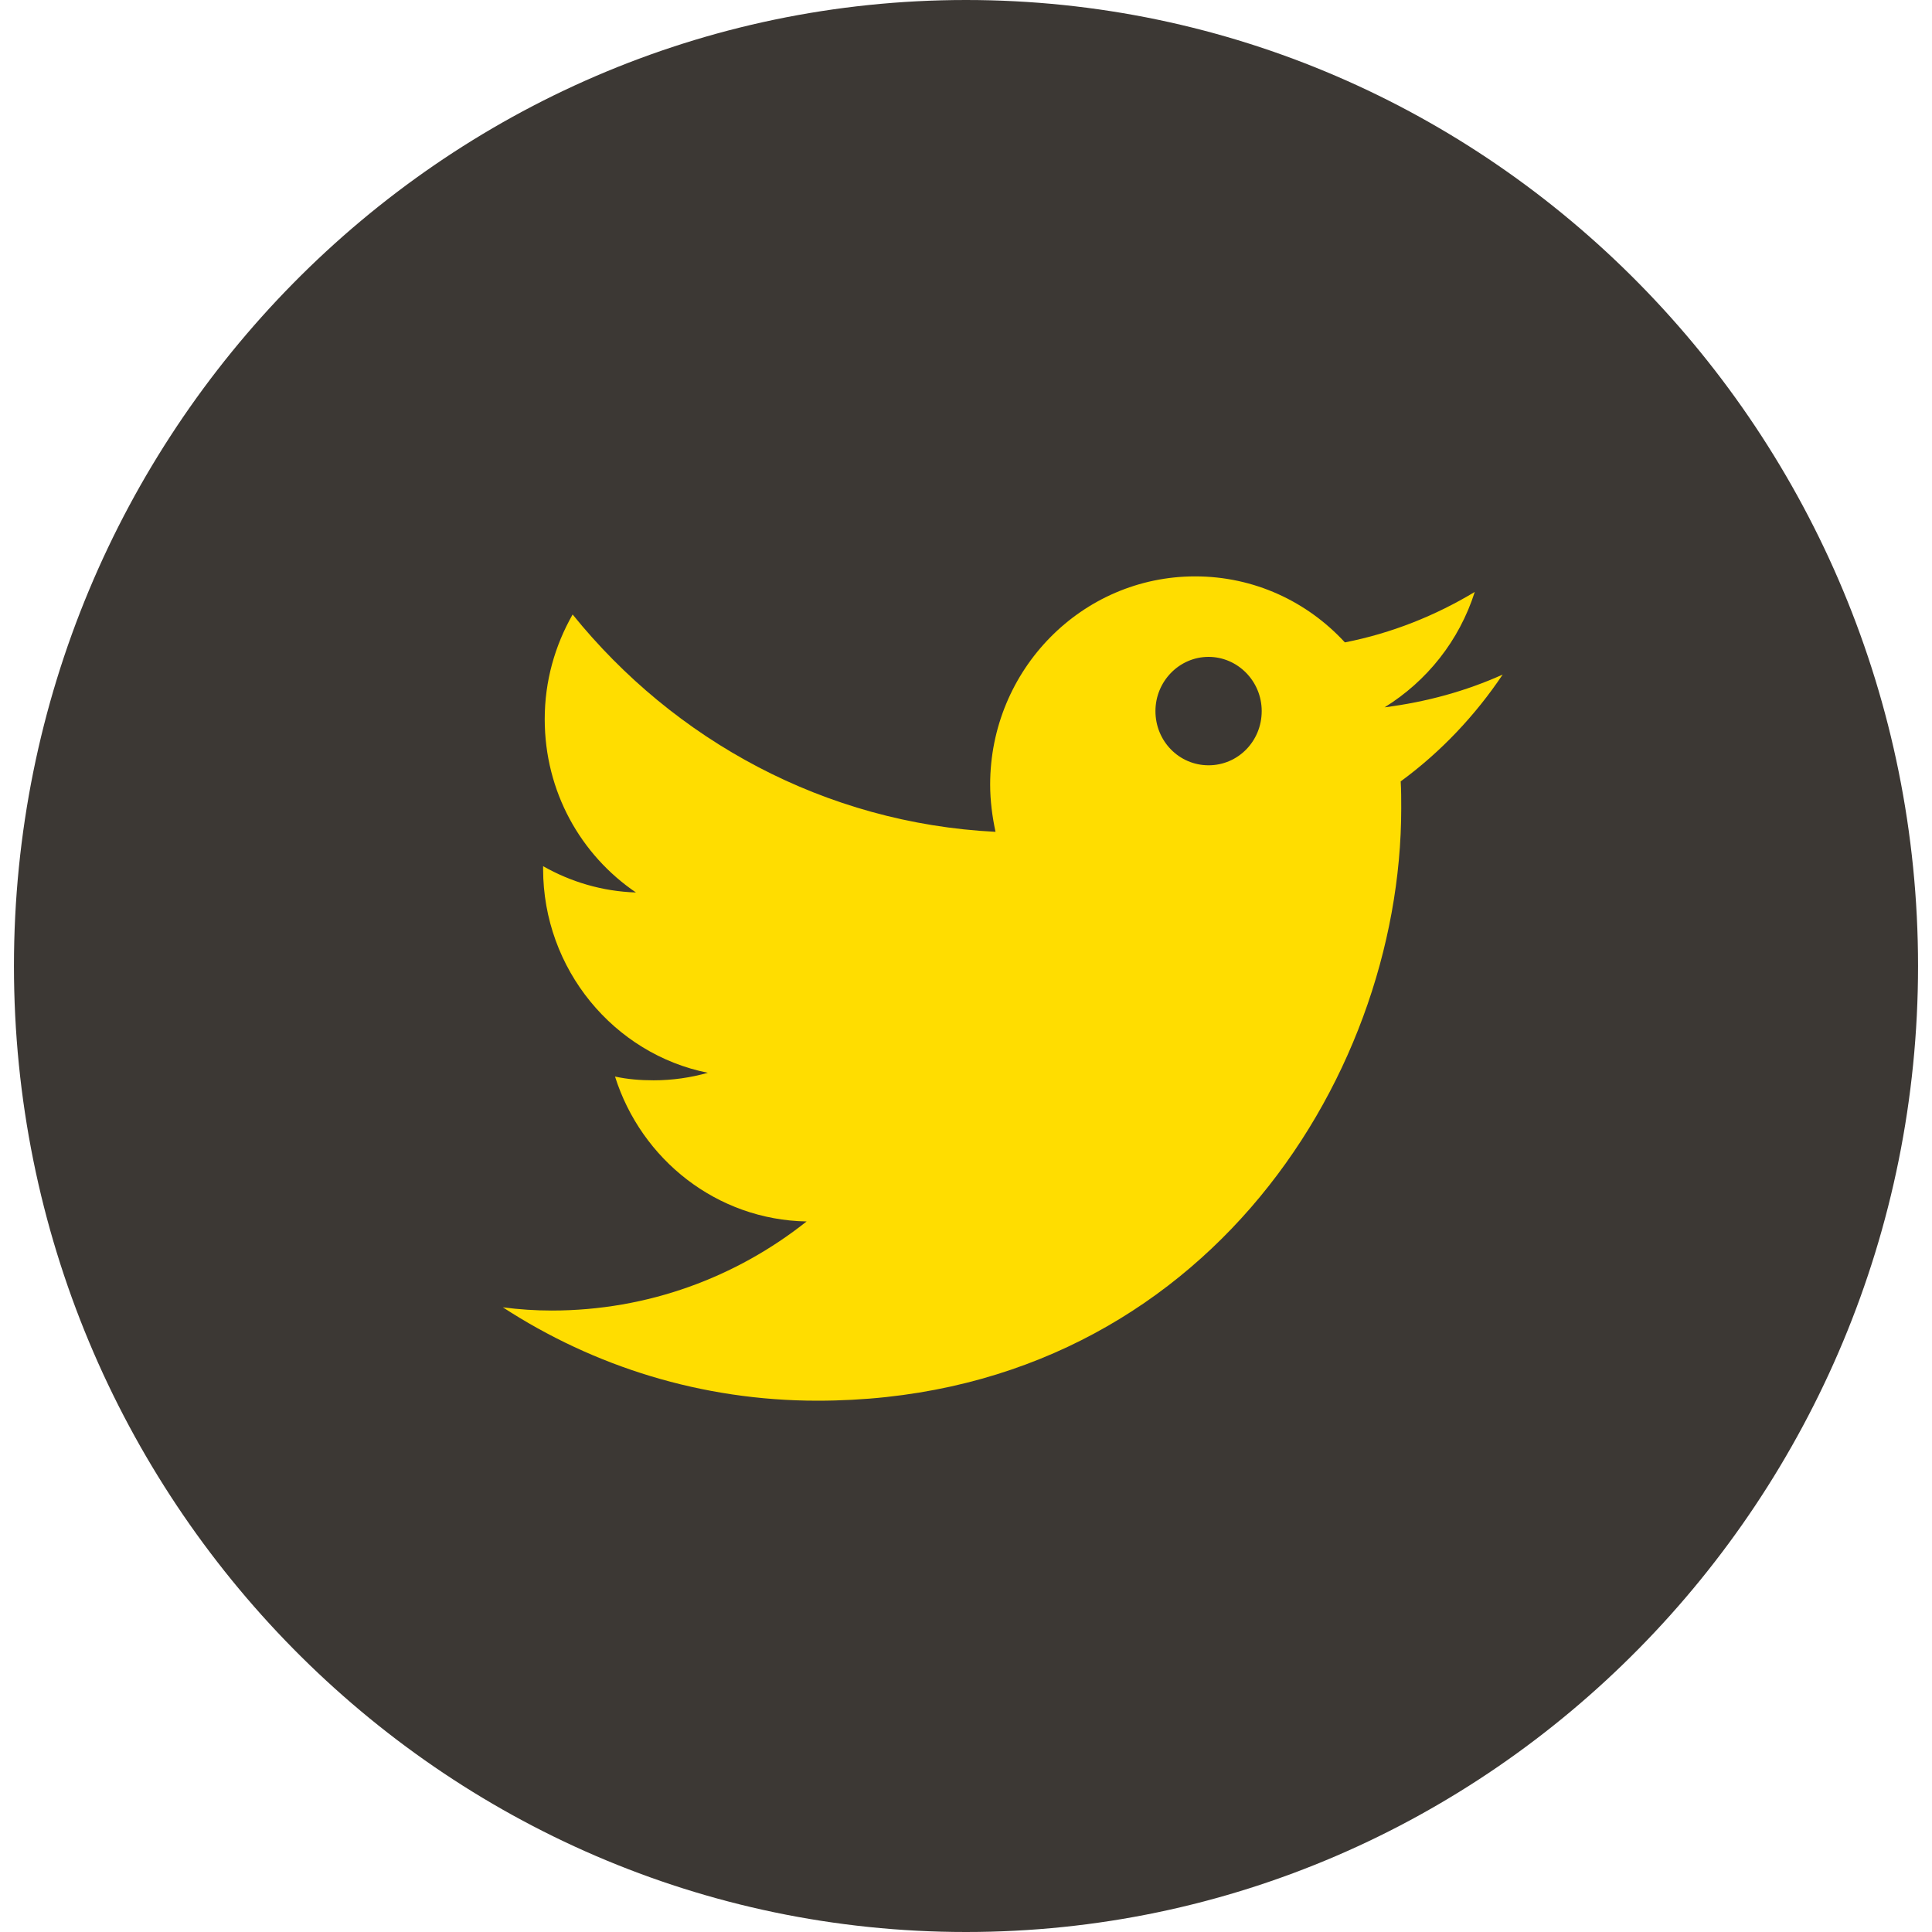
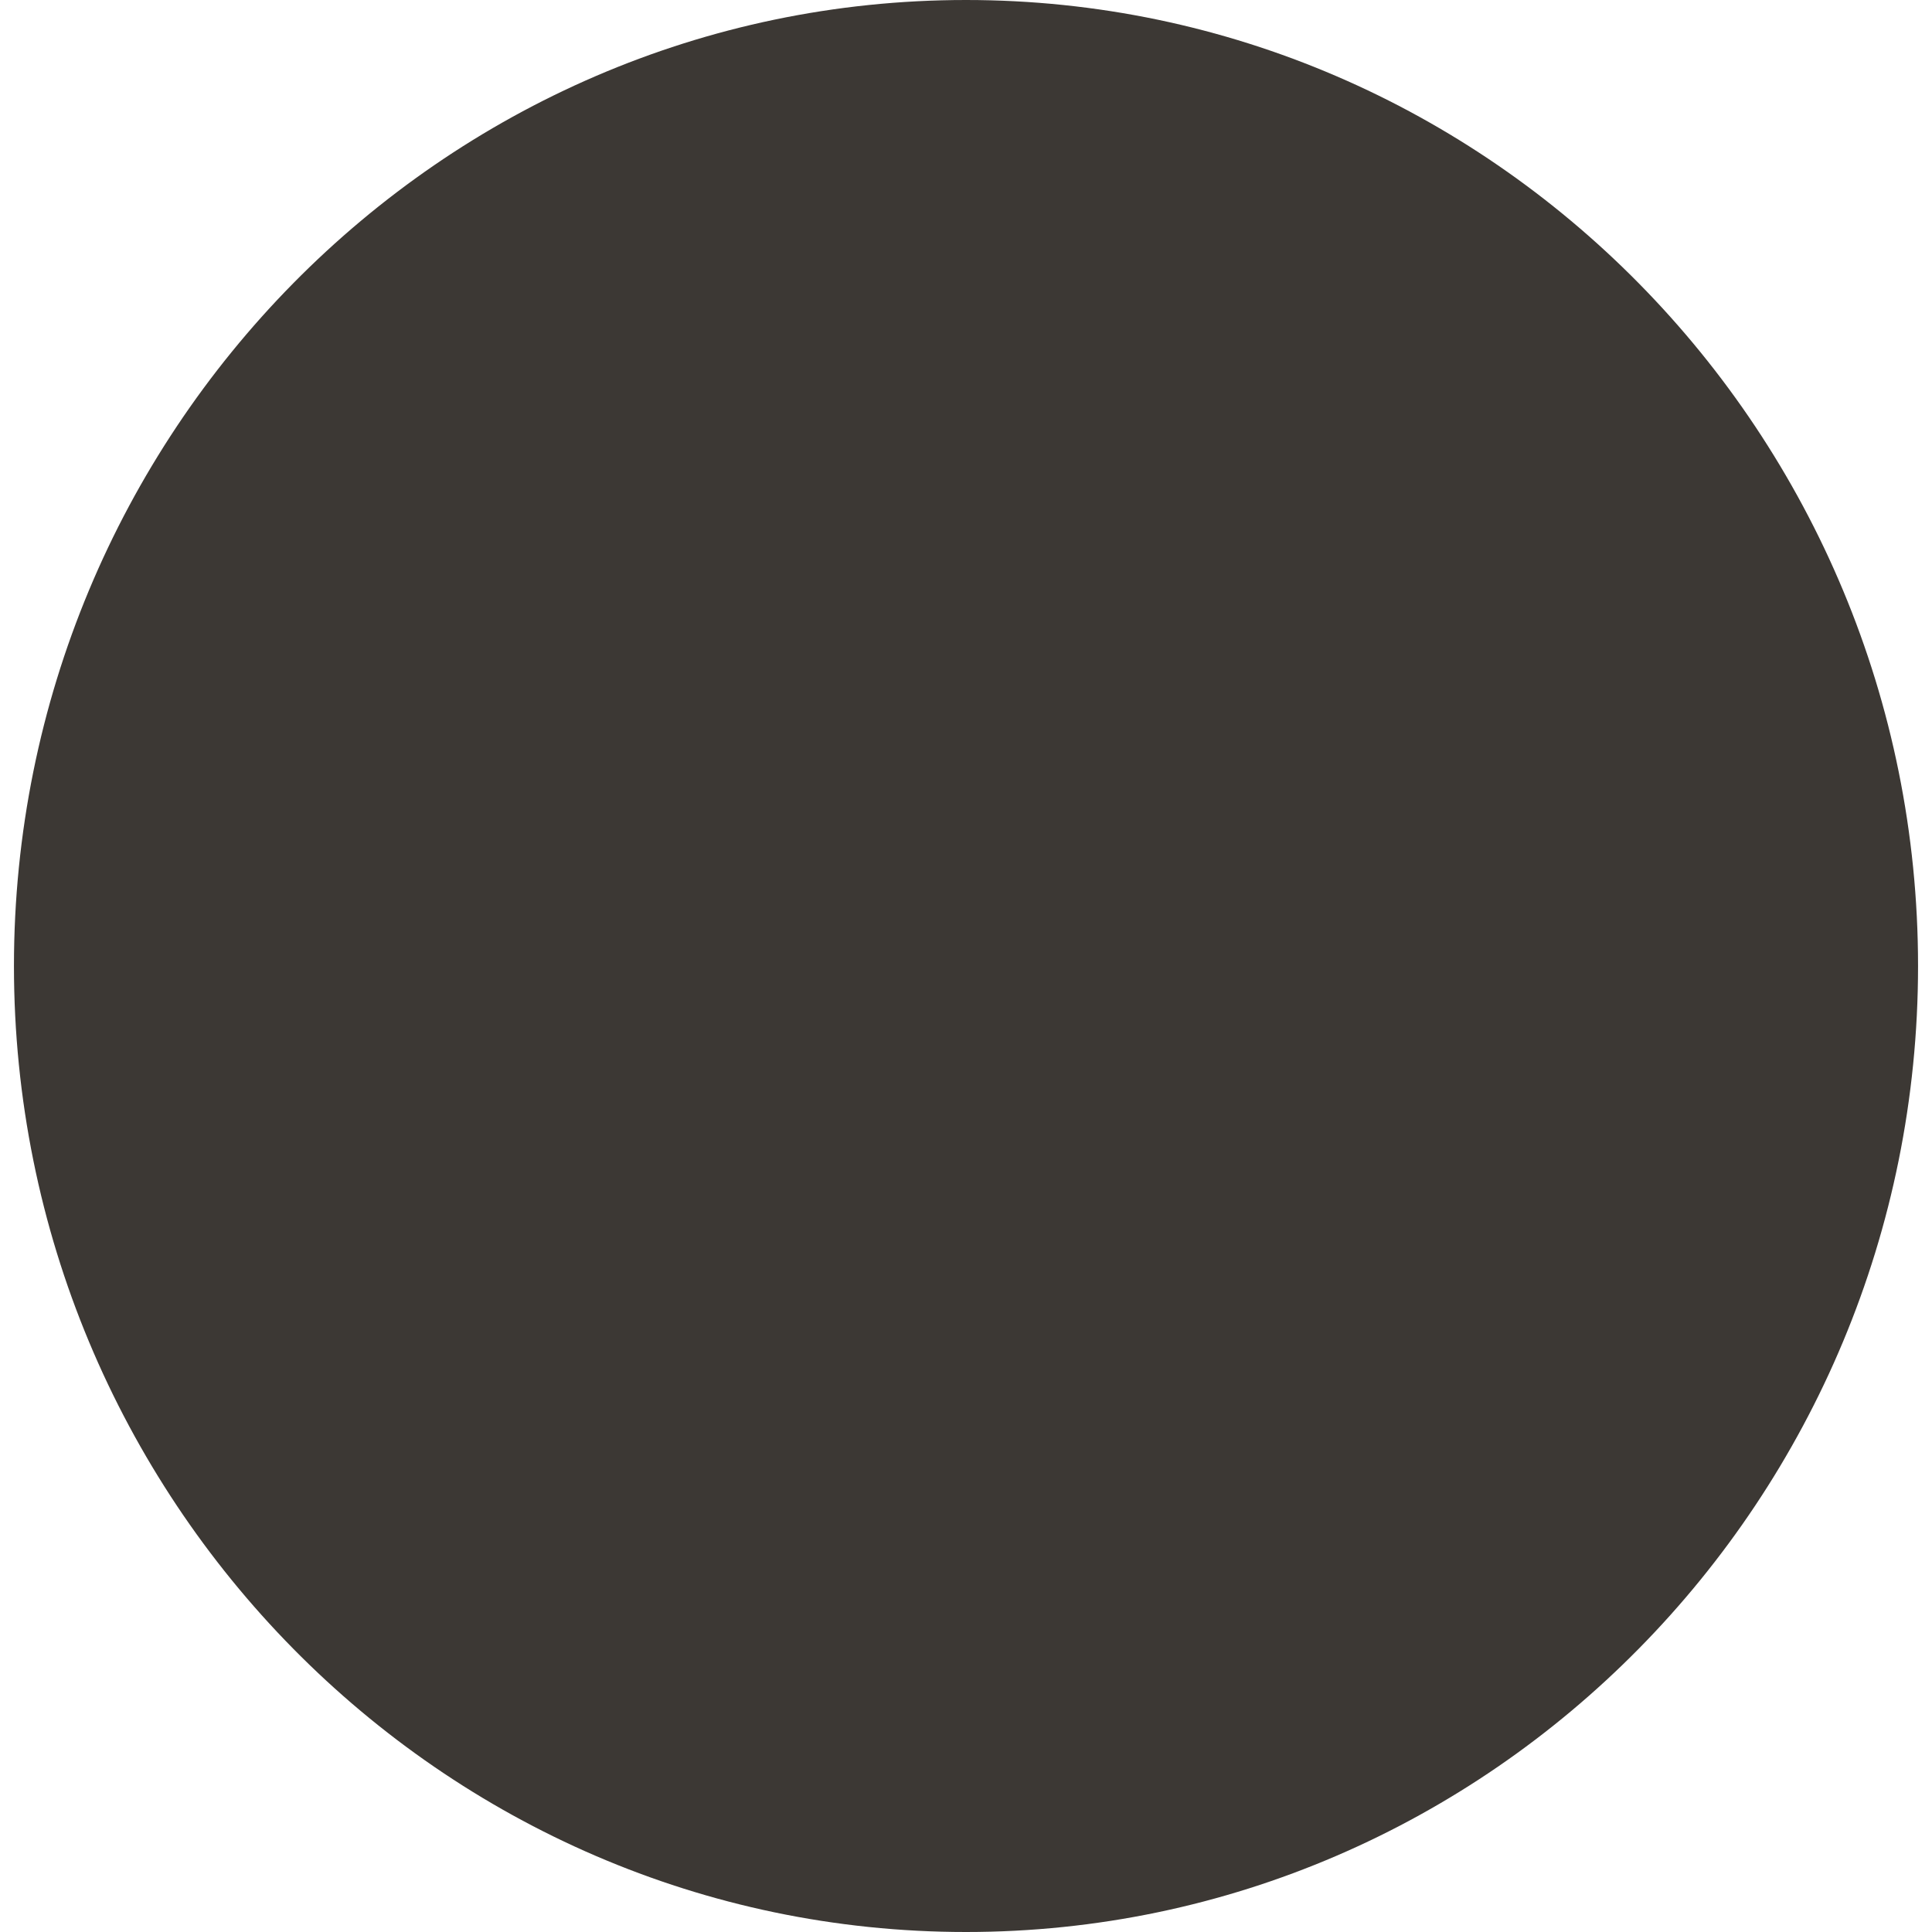
<svg xmlns="http://www.w3.org/2000/svg" version="1.1" id="Layer_1" x="0px" y="0px" viewBox="0 0 36 36" style="enable-background:new 0 0 36 36;" xml:space="preserve">
  <style type="text/css">
	.st0{fill:#3C3834;}
	.st1{fill:#FFDD00;}
</style>
  <g>
    <path class="st0" d="M18,36C8.22,36,0.26,27.92,0.26,18C0.26,8.08,8.22,0,18,0c9.78,0,17.74,8.08,17.74,18   C35.74,27.92,27.78,36,18,36" />
-     <path class="st1" d="M26.1,14.56c0.01,0.17,0.01,0.33,0.01,0.5c0,5.13-3.85,11.04-10.88,11.04c-2.16,0-4.17-0.64-5.86-1.74   c0.3,0.04,0.61,0.06,0.91,0.06c1.79,0,3.44-0.62,4.75-1.66c-1.67-0.03-3.08-1.15-3.57-2.7c0.23,0.05,0.47,0.07,0.72,0.07   c0.35,0,0.69-0.05,1.01-0.14c-1.75-0.35-3.07-1.93-3.07-3.8v-0.05c0.51,0.29,1.1,0.47,1.73,0.49c-1.03-0.7-1.7-1.88-1.7-3.23   c0-0.71,0.19-1.37,0.52-1.95c1.89,2.34,4.7,3.89,7.88,4.05c-0.06-0.28-0.1-0.58-0.1-0.88c0-2.14,1.71-3.88,3.82-3.88   c1.1,0,2.09,0.47,2.79,1.23c0.87-0.17,1.69-0.5,2.42-0.94c-0.29,0.91-0.89,1.66-1.68,2.15c0.78-0.1,1.51-0.3,2.2-0.61   C27.49,13.33,26.85,14.01,26.1,14.56" />
    <path class="st0" d="M23.51,13.25c0,0.56-0.44,1.01-0.99,1.01c-0.55,0-0.99-0.45-0.99-1.01c0-0.55,0.44-1.01,0.99-1.01   C23.06,12.24,23.51,12.69,23.51,13.25" />
  </g>
</svg>